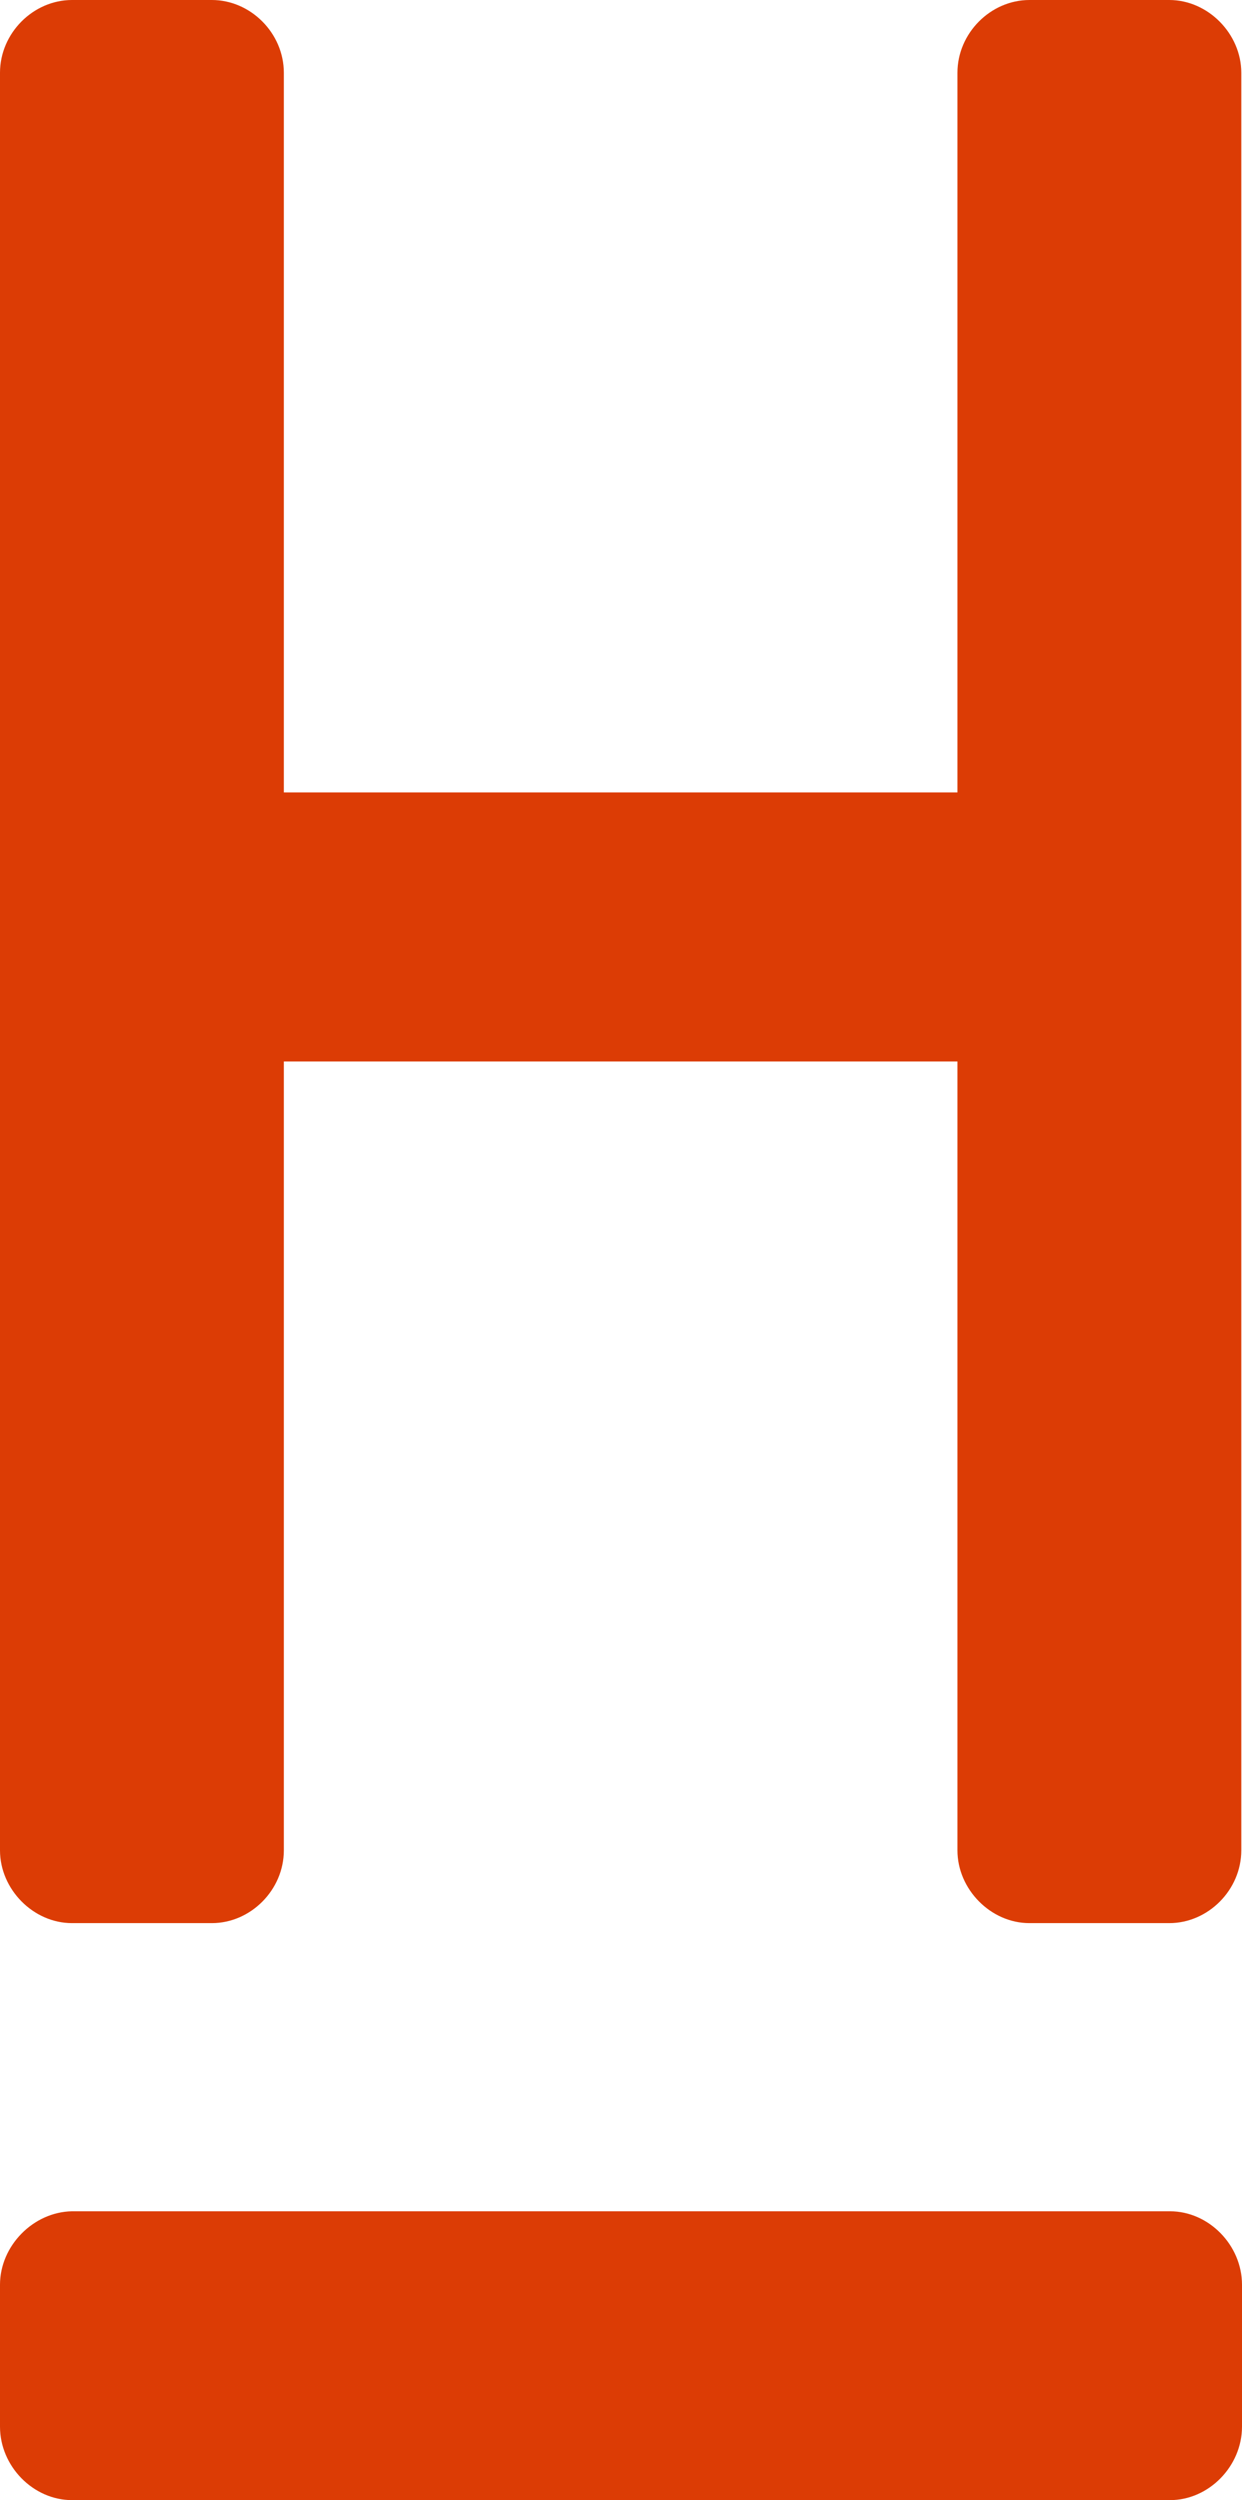
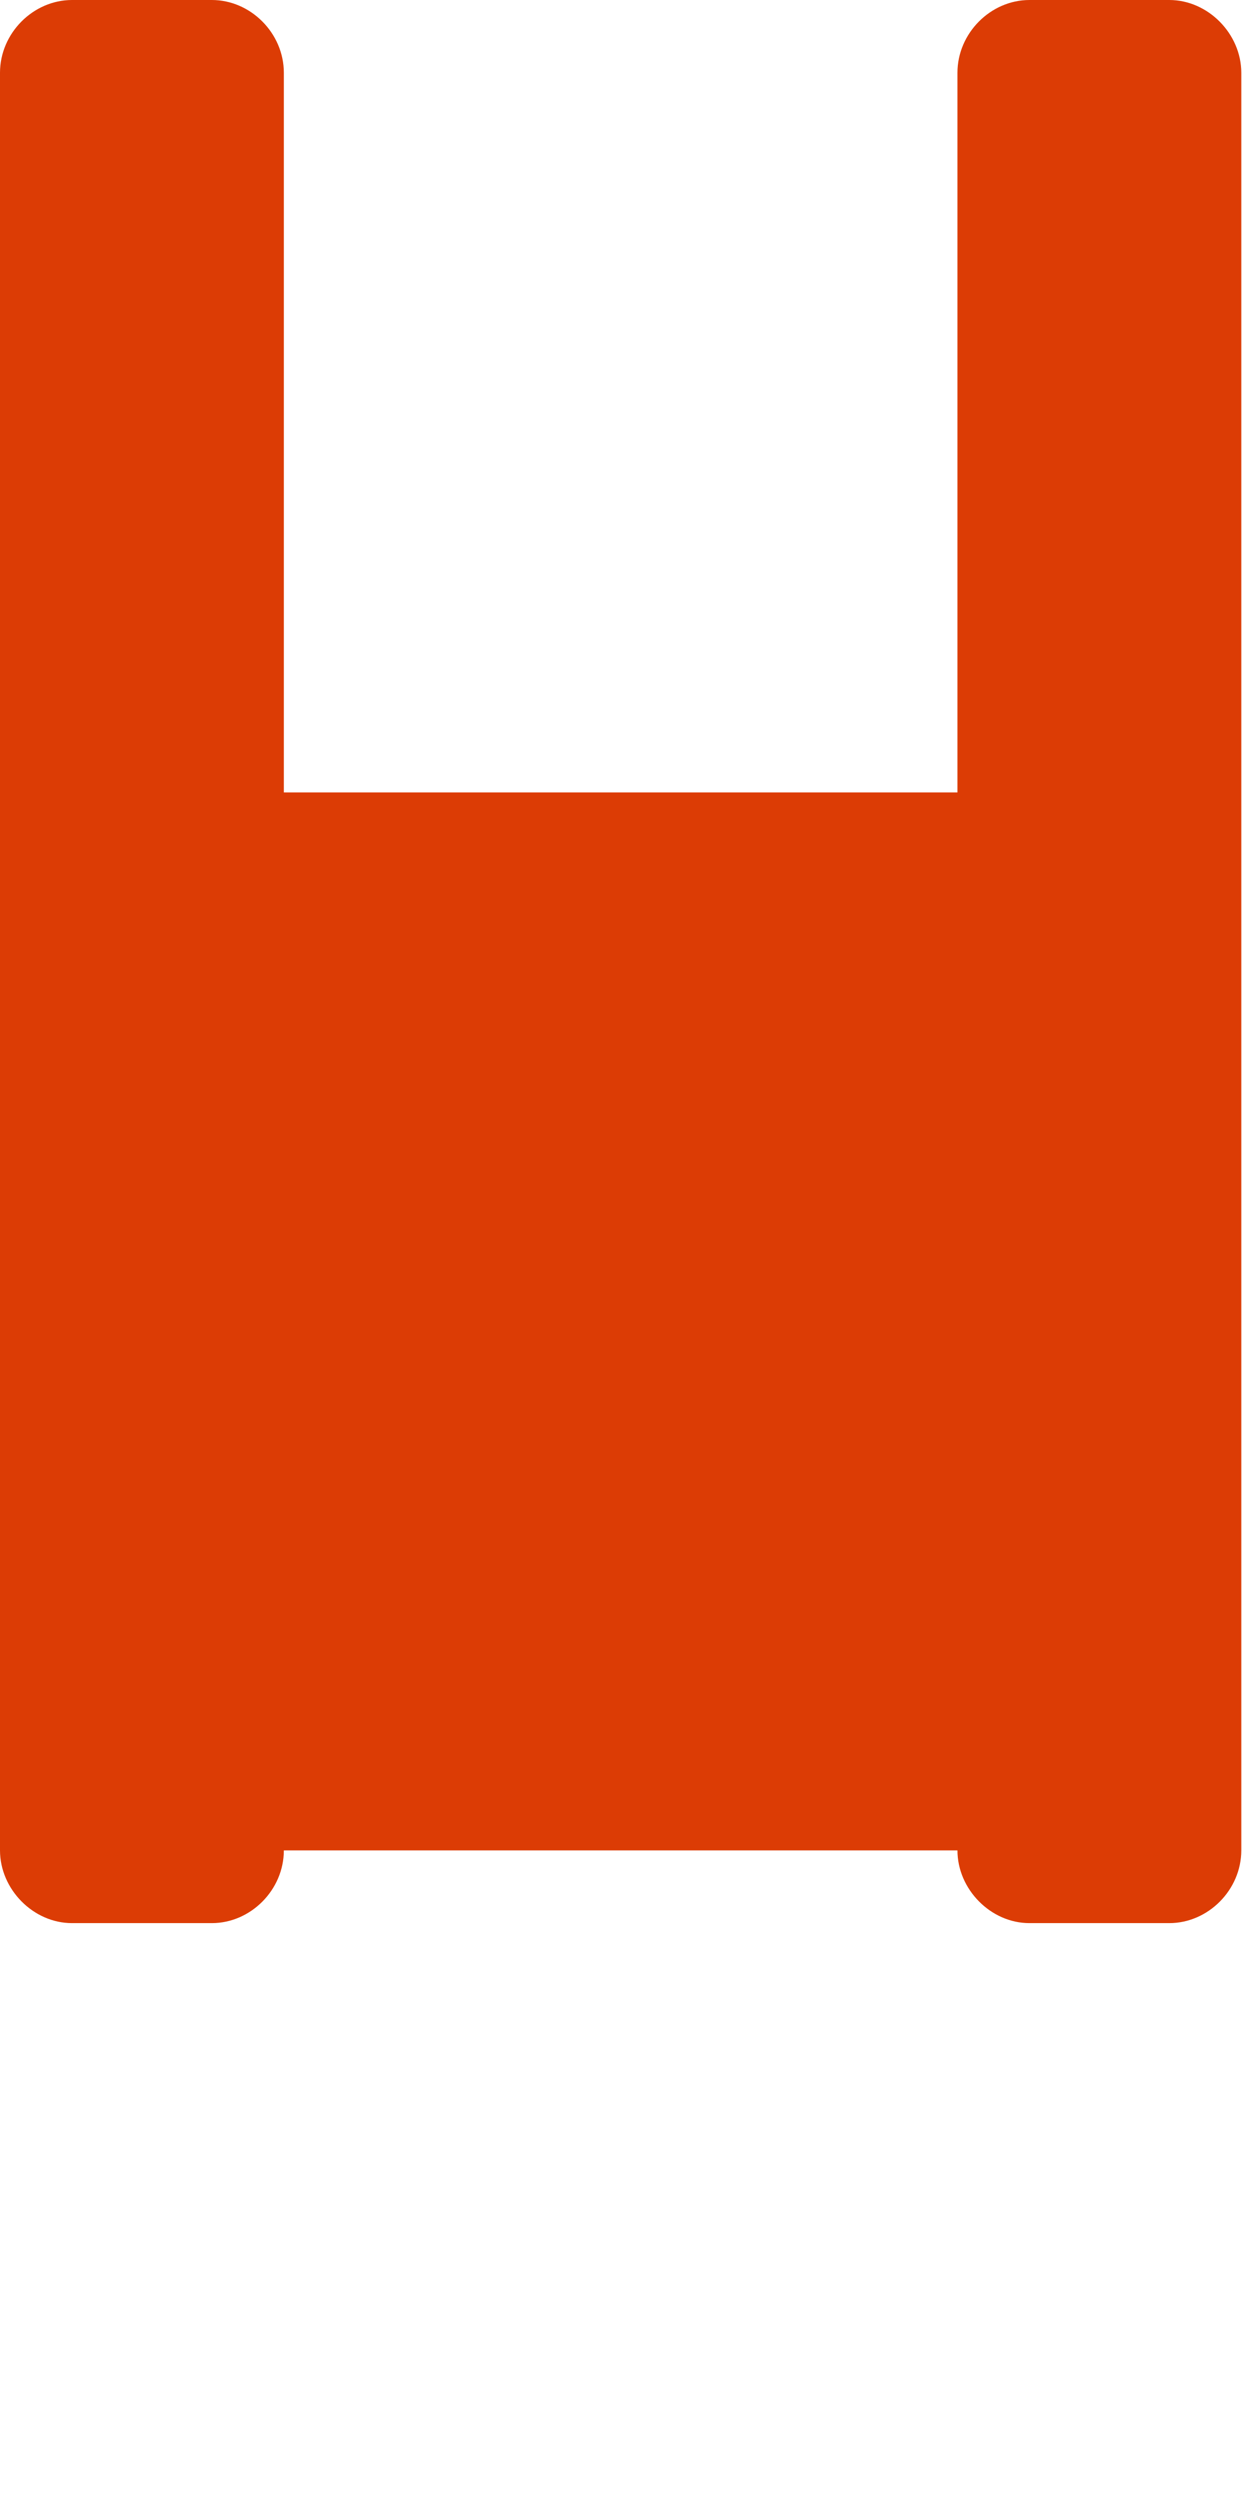
<svg xmlns="http://www.w3.org/2000/svg" width="100%" height="100%" version="1.1" id="Ebene_1" x="0px" y="0px" viewBox="0 0 175.9 354" style="enable-background:new 0 0 175.9 354" xml:space="preserve">
  <g style="fill: #dc3c05;">
-     <path class="st0" d="M30,272.3c5.5,0,10.2-4.7,10.2-10.3V150.3h95.4V262c0,5.5,4.7,10.3,10.2,10.3h19.8c5.5,0,10.2-4.7,10.2-10.3             V10.3c0-5.5-4.7-10.3-10.2-10.3h-19.8c-5.5,0-10.2,4.7-10.2,10.3v101.9H40.2V10.3C40.2,4.7,35.5,0,30,0H10.2C4.7,0,0,4.7,0,10.3V262             c0,5.5,4.7,10.3,10.2,10.3H30z" />
-     <path class="st0" d="M165.7,354c5.5,0,10.2-4.8,10.2-10.4v-20.1c0-5.6-4.7-10.4-10.2-10.4H10.2C4.7,313.2,0,318,0,323.5v20.1             c0,5.6,4.7,10.4,10.2,10.4H165.7z" />
+     <path class="st0" d="M30,272.3c5.5,0,10.2-4.7,10.2-10.3h95.4V262c0,5.5,4.7,10.3,10.2,10.3h19.8c5.5,0,10.2-4.7,10.2-10.3             V10.3c0-5.5-4.7-10.3-10.2-10.3h-19.8c-5.5,0-10.2,4.7-10.2,10.3v101.9H40.2V10.3C40.2,4.7,35.5,0,30,0H10.2C4.7,0,0,4.7,0,10.3V262             c0,5.5,4.7,10.3,10.2,10.3H30z" />
  </g>
</svg>